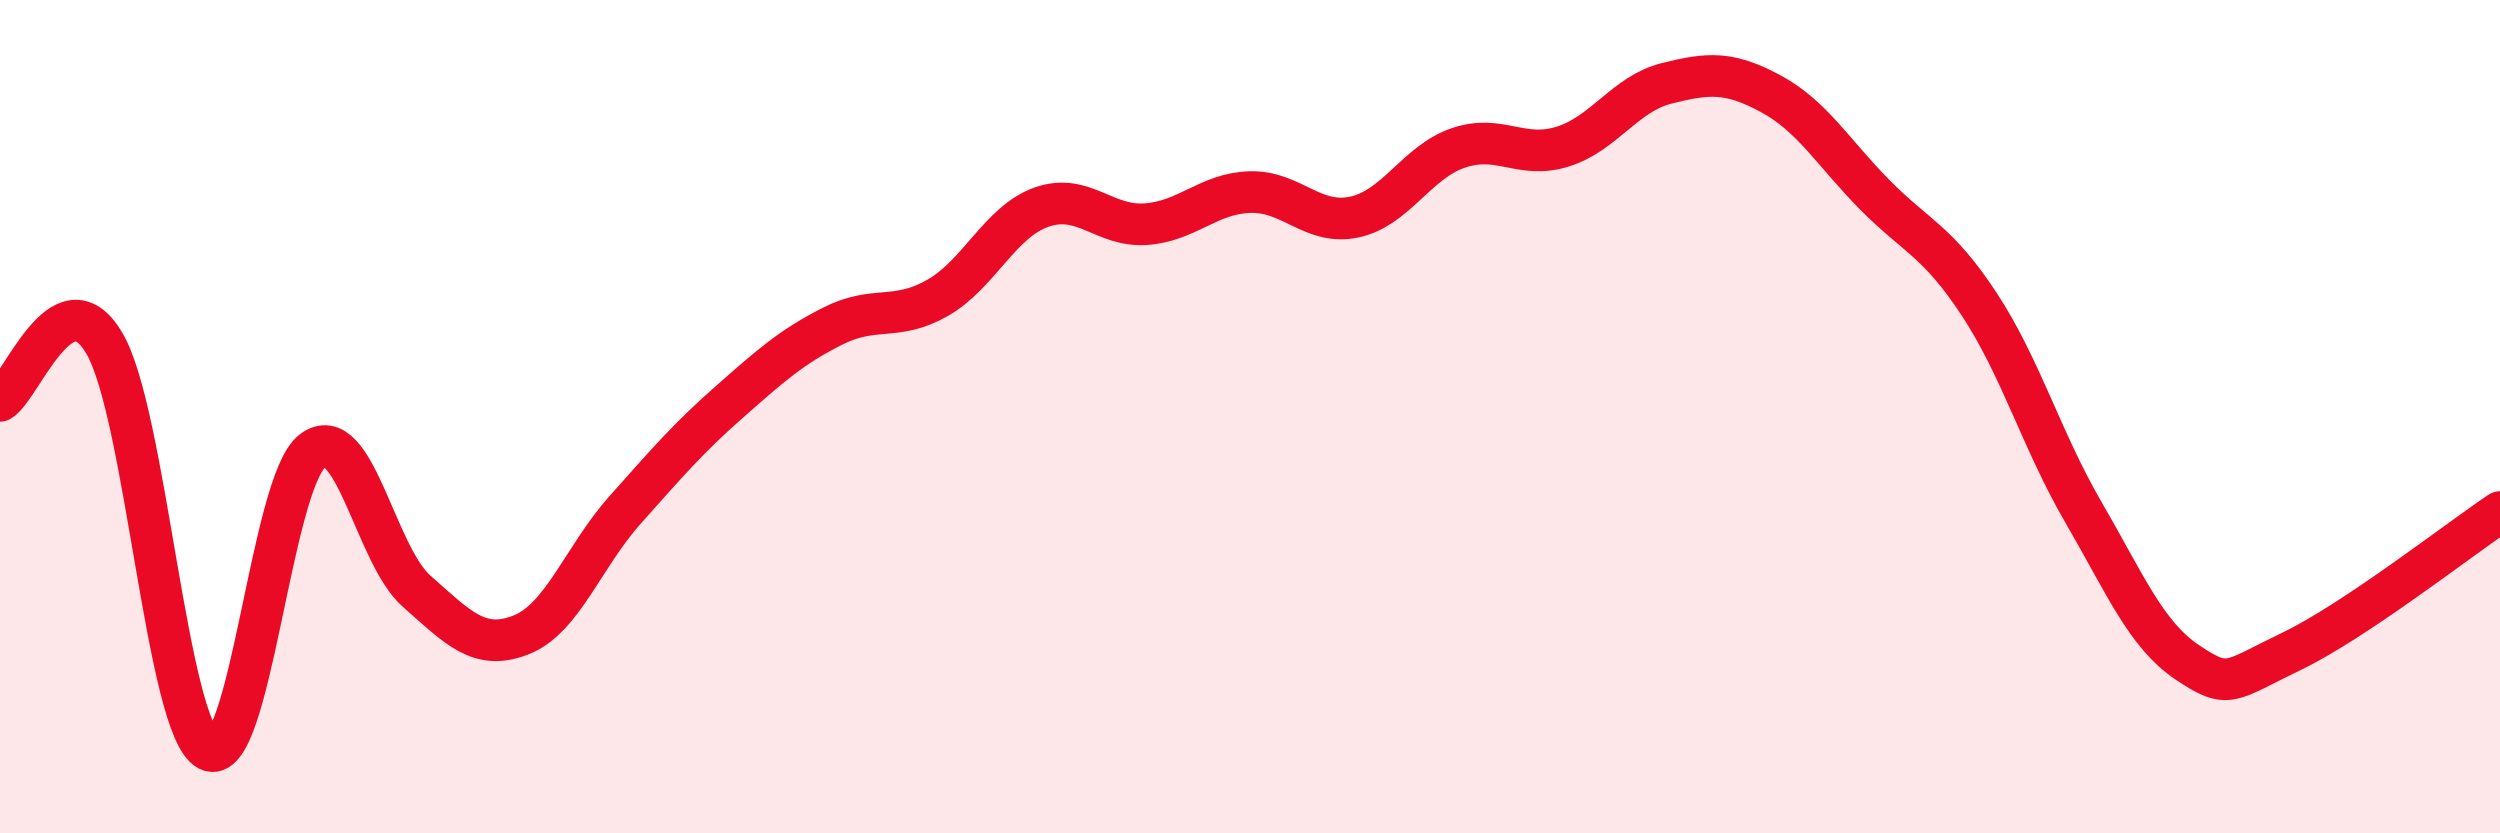
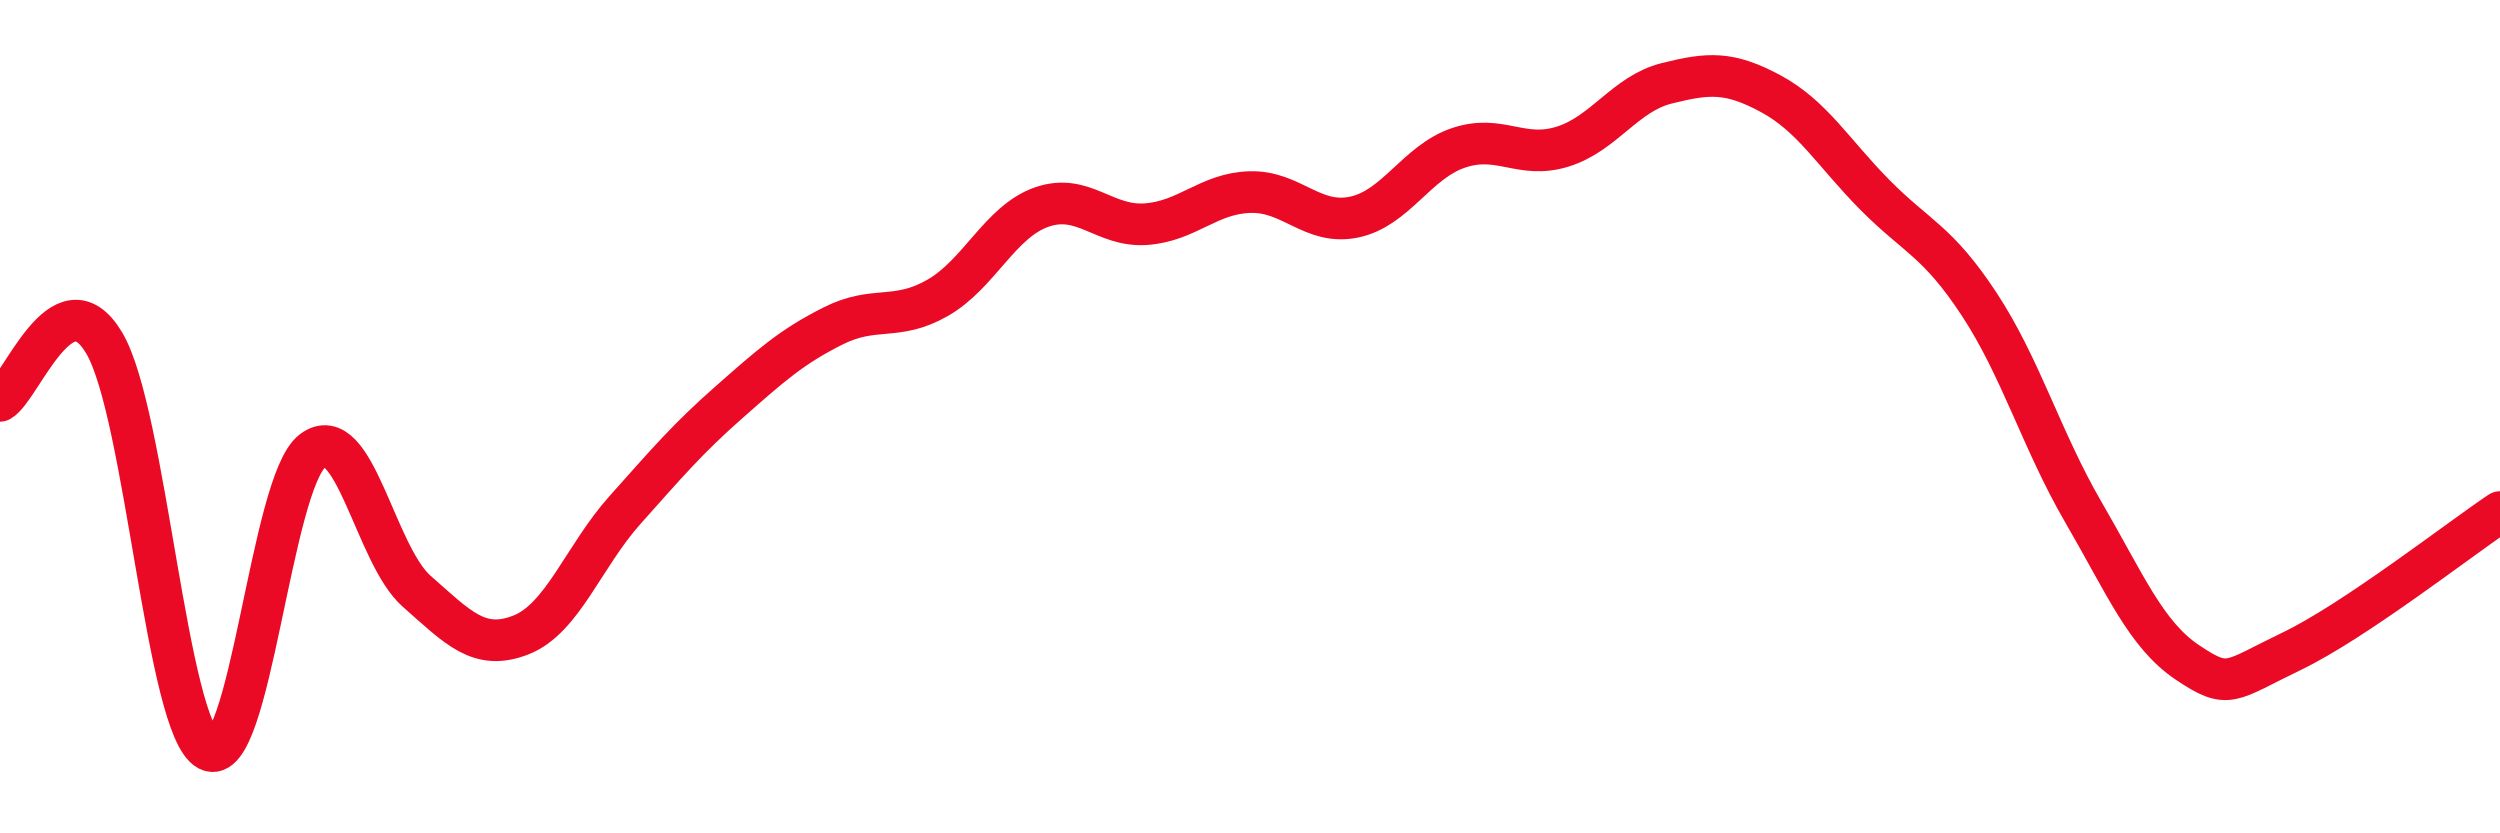
<svg xmlns="http://www.w3.org/2000/svg" width="60" height="20" viewBox="0 0 60 20">
-   <path d="M 0,9.62 C 0.5,9.34 1.5,6.55 2.5,8.23 C 3.5,9.91 4,17.48 5,18 C 6,18.52 6.5,11.58 7.5,10.82 C 8.5,10.06 9,13.31 10,14.19 C 11,15.07 11.5,15.63 12.5,15.24 C 13.5,14.85 14,13.36 15,12.24 C 16,11.12 16.5,10.53 17.5,9.65 C 18.5,8.77 19,8.32 20,7.82 C 21,7.32 21.5,7.72 22.5,7.15 C 23.5,6.58 24,5.32 25,4.97 C 26,4.62 26.5,5.45 27.5,5.38 C 28.5,5.31 29,4.64 30,4.61 C 31,4.58 31.5,5.42 32.5,5.21 C 33.5,5 34,3.89 35,3.55 C 36,3.21 36.5,3.83 37.5,3.52 C 38.5,3.21 39,2.25 40,2 C 41,1.75 41.5,1.71 42.5,2.25 C 43.5,2.79 44,3.67 45,4.68 C 46,5.69 46.5,5.78 47.5,7.3 C 48.5,8.82 49,10.57 50,12.29 C 51,14.01 51.5,15.23 52.5,15.9 C 53.5,16.57 53.5,16.35 55,15.63 C 56.5,14.91 59,12.96 60,12.29L60 20L0 20Z" fill="#EB0A25" opacity="0.1" stroke-linecap="round" stroke-linejoin="round" />
  <path d="M 0,9.62 C 0.5,9.34 1.5,6.55 2.5,8.23 C 3.5,9.91 4,17.48 5,18 C 6,18.52 6.5,11.58 7.5,10.82 C 8.5,10.06 9,13.31 10,14.19 C 11,15.07 11.5,15.63 12.5,15.24 C 13.5,14.85 14,13.36 15,12.24 C 16,11.12 16.5,10.53 17.5,9.65 C 18.5,8.77 19,8.32 20,7.82 C 21,7.32 21.5,7.72 22.5,7.15 C 23.5,6.58 24,5.32 25,4.97 C 26,4.62 26.5,5.45 27.5,5.38 C 28.5,5.31 29,4.64 30,4.61 C 31,4.58 31.5,5.42 32.5,5.21 C 33.5,5 34,3.89 35,3.55 C 36,3.21 36.5,3.83 37.5,3.52 C 38.5,3.21 39,2.25 40,2 C 41,1.75 41.5,1.71 42.5,2.25 C 43.5,2.79 44,3.67 45,4.68 C 46,5.69 46.5,5.78 47.5,7.3 C 48.5,8.82 49,10.57 50,12.29 C 51,14.01 51.5,15.23 52.5,15.9 C 53.5,16.57 53.5,16.35 55,15.63 C 56.5,14.91 59,12.96 60,12.29" stroke="#EB0A25" stroke-width="1" fill="none" stroke-linecap="round" stroke-linejoin="round" />
</svg>